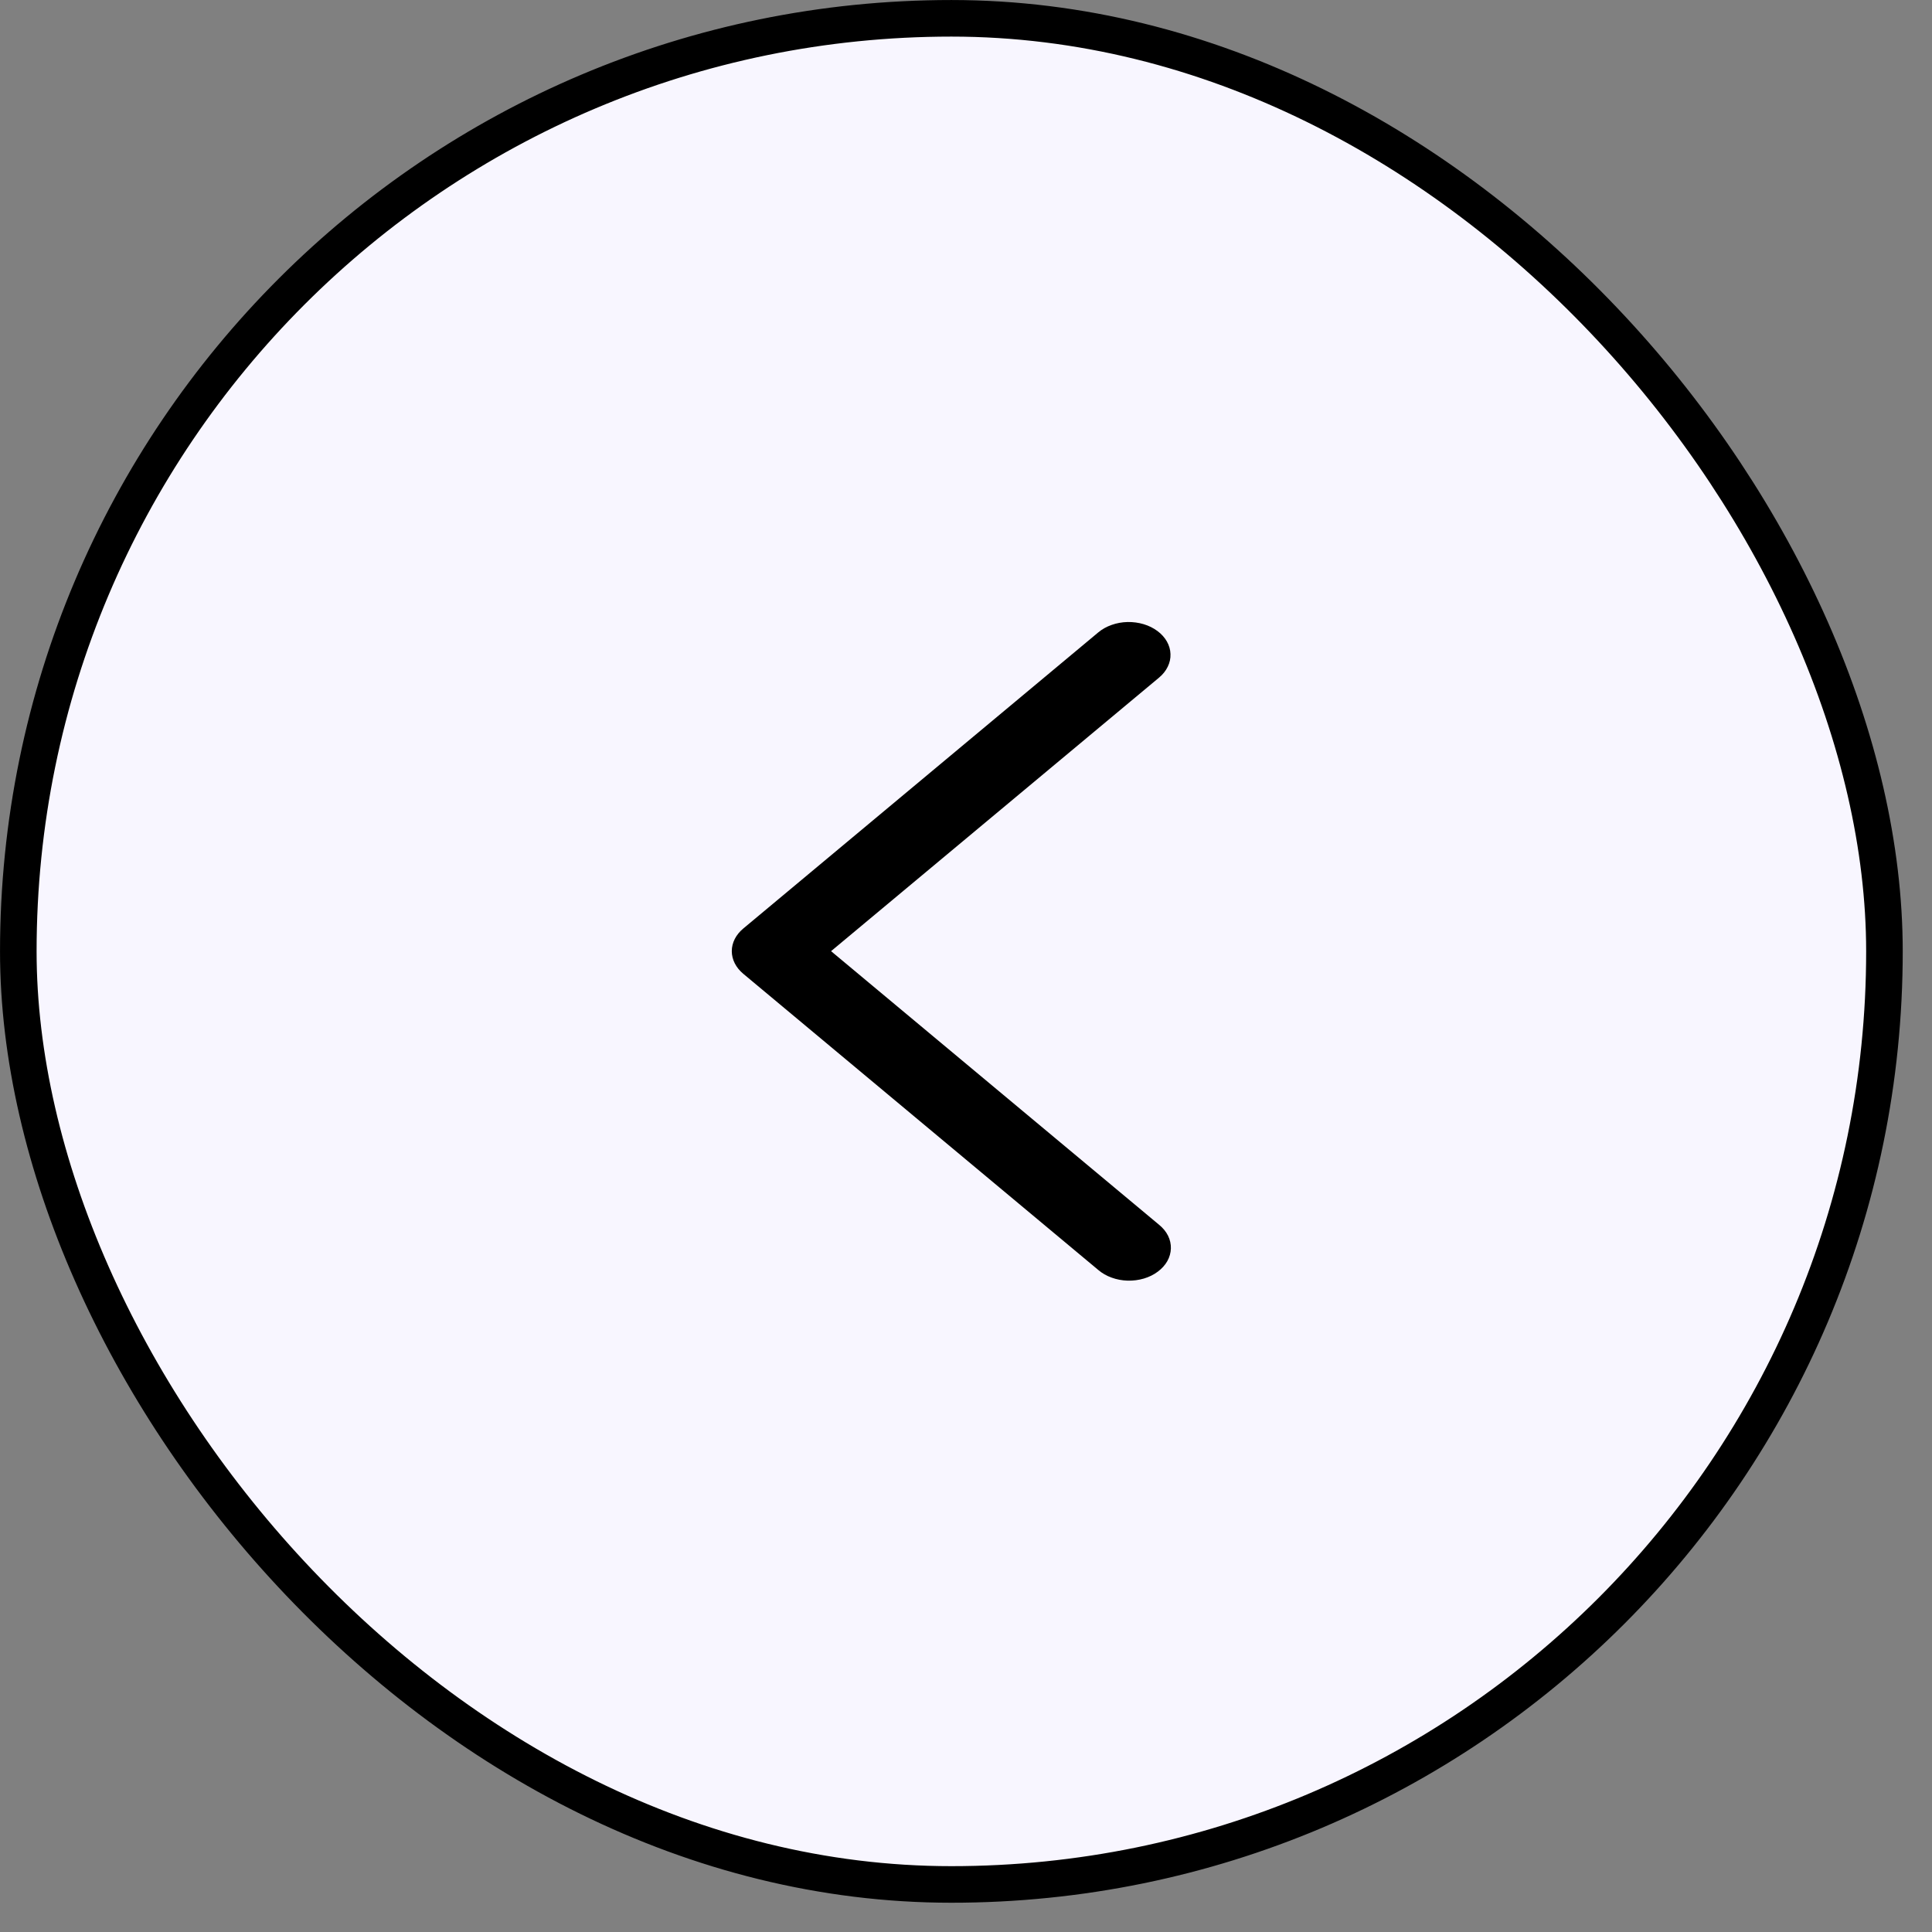
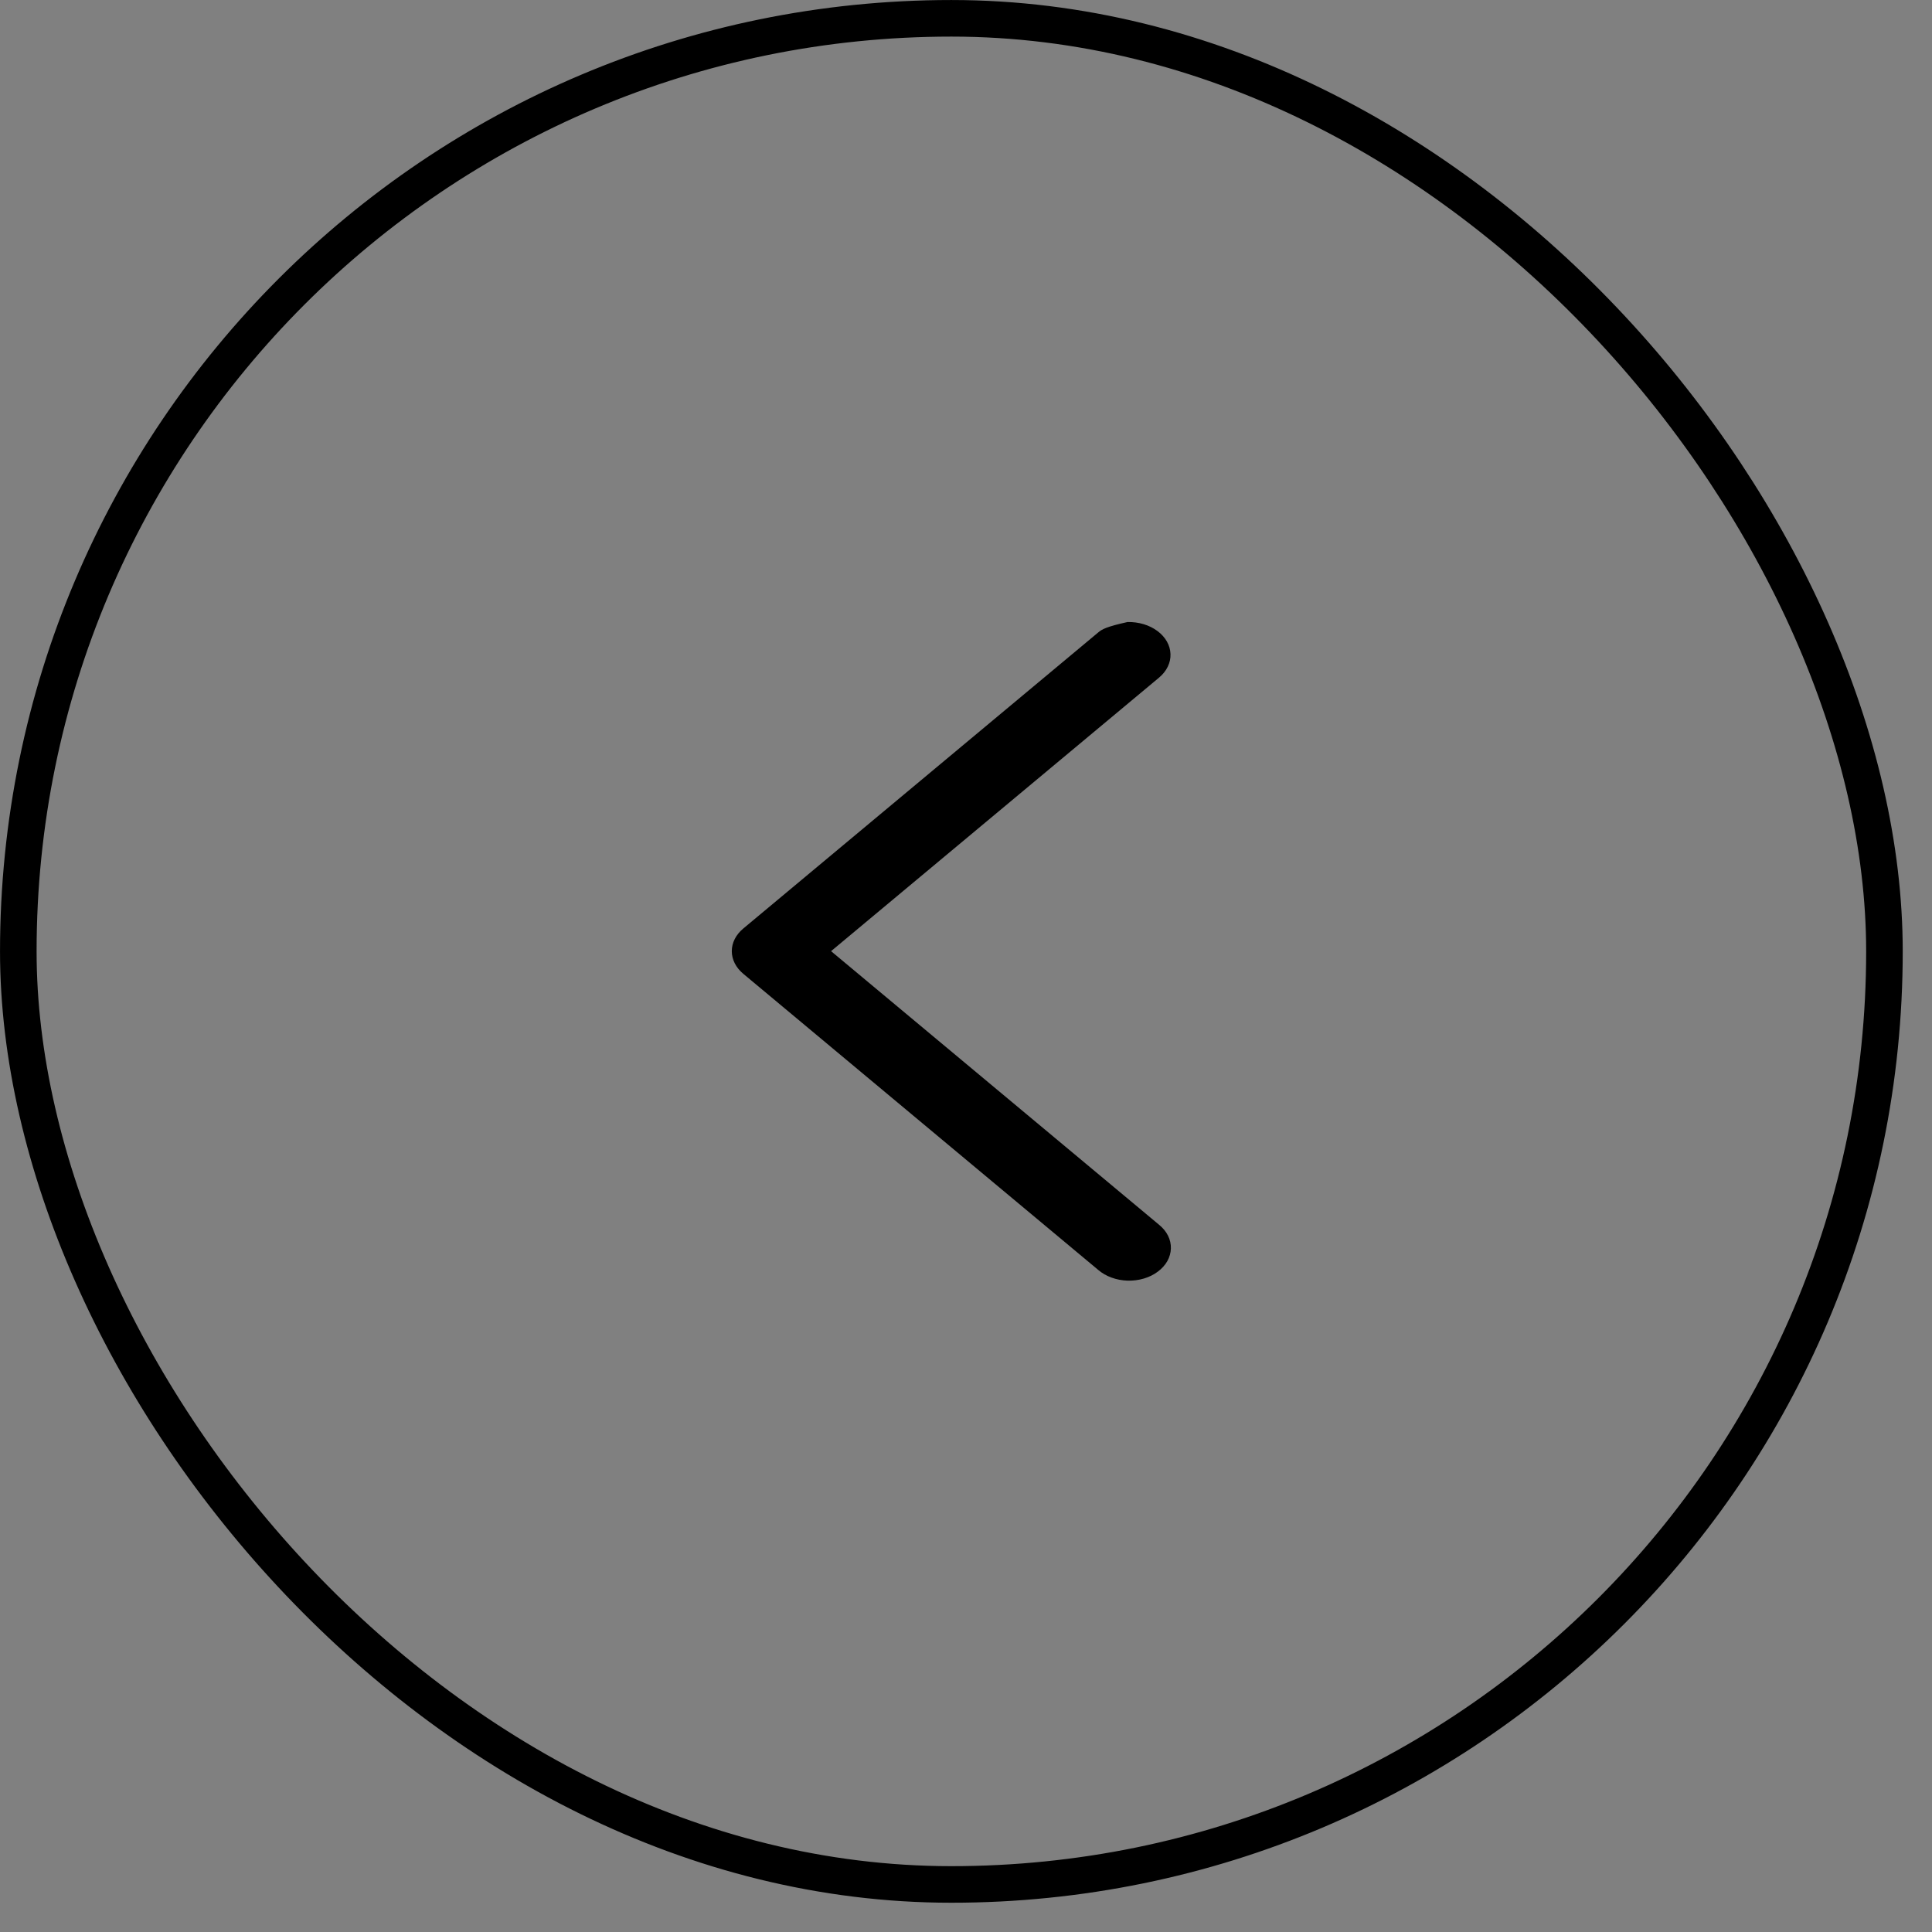
<svg xmlns="http://www.w3.org/2000/svg" width="44" height="44" viewBox="0 0 44 44" fill="none">
  <rect x="0" y="0" width="44" height="44" fill="#808080" stroke="none" />
-   <rect x="0.417" y="0.417" width="42.5" height="42.5" rx="21.25" fill="#F8F6FF" />
  <rect x="0.417" y="0.417" width="42.5" height="42.5" rx="21.25" stroke="black" stroke-width="0.833" />
-   <path d="M26.398 15.431C26.484 15.359 26.551 15.275 26.595 15.183C26.64 15.091 26.661 14.993 26.657 14.895C26.654 14.796 26.626 14.699 26.575 14.609C26.524 14.52 26.451 14.438 26.36 14.371C26.269 14.303 26.162 14.25 26.045 14.215C25.928 14.18 25.804 14.164 25.679 14.166C25.554 14.169 25.431 14.191 25.317 14.232C25.203 14.272 25.1 14.329 25.014 14.401L16.927 21.147C16.76 21.286 16.666 21.47 16.666 21.662C16.666 21.853 16.76 22.038 16.927 22.177L25.014 28.924C25.1 28.997 25.202 29.056 25.317 29.097C25.431 29.139 25.555 29.162 25.681 29.166C25.807 29.169 25.933 29.153 26.051 29.118C26.169 29.083 26.277 29.03 26.368 28.961C26.46 28.893 26.534 28.811 26.585 28.721C26.636 28.63 26.663 28.532 26.666 28.433C26.669 28.334 26.647 28.235 26.601 28.142C26.555 28.05 26.486 27.966 26.398 27.894L18.927 21.662L26.398 15.431Z" fill="black" />
+   <path d="M26.398 15.431C26.484 15.359 26.551 15.275 26.595 15.183C26.64 15.091 26.661 14.993 26.657 14.895C26.654 14.796 26.626 14.699 26.575 14.609C26.524 14.52 26.451 14.438 26.36 14.371C26.269 14.303 26.162 14.25 26.045 14.215C25.928 14.18 25.804 14.164 25.679 14.166C25.203 14.272 25.1 14.329 25.014 14.401L16.927 21.147C16.76 21.286 16.666 21.47 16.666 21.662C16.666 21.853 16.76 22.038 16.927 22.177L25.014 28.924C25.1 28.997 25.202 29.056 25.317 29.097C25.431 29.139 25.555 29.162 25.681 29.166C25.807 29.169 25.933 29.153 26.051 29.118C26.169 29.083 26.277 29.03 26.368 28.961C26.46 28.893 26.534 28.811 26.585 28.721C26.636 28.63 26.663 28.532 26.666 28.433C26.669 28.334 26.647 28.235 26.601 28.142C26.555 28.05 26.486 27.966 26.398 27.894L18.927 21.662L26.398 15.431Z" fill="black" />
</svg>